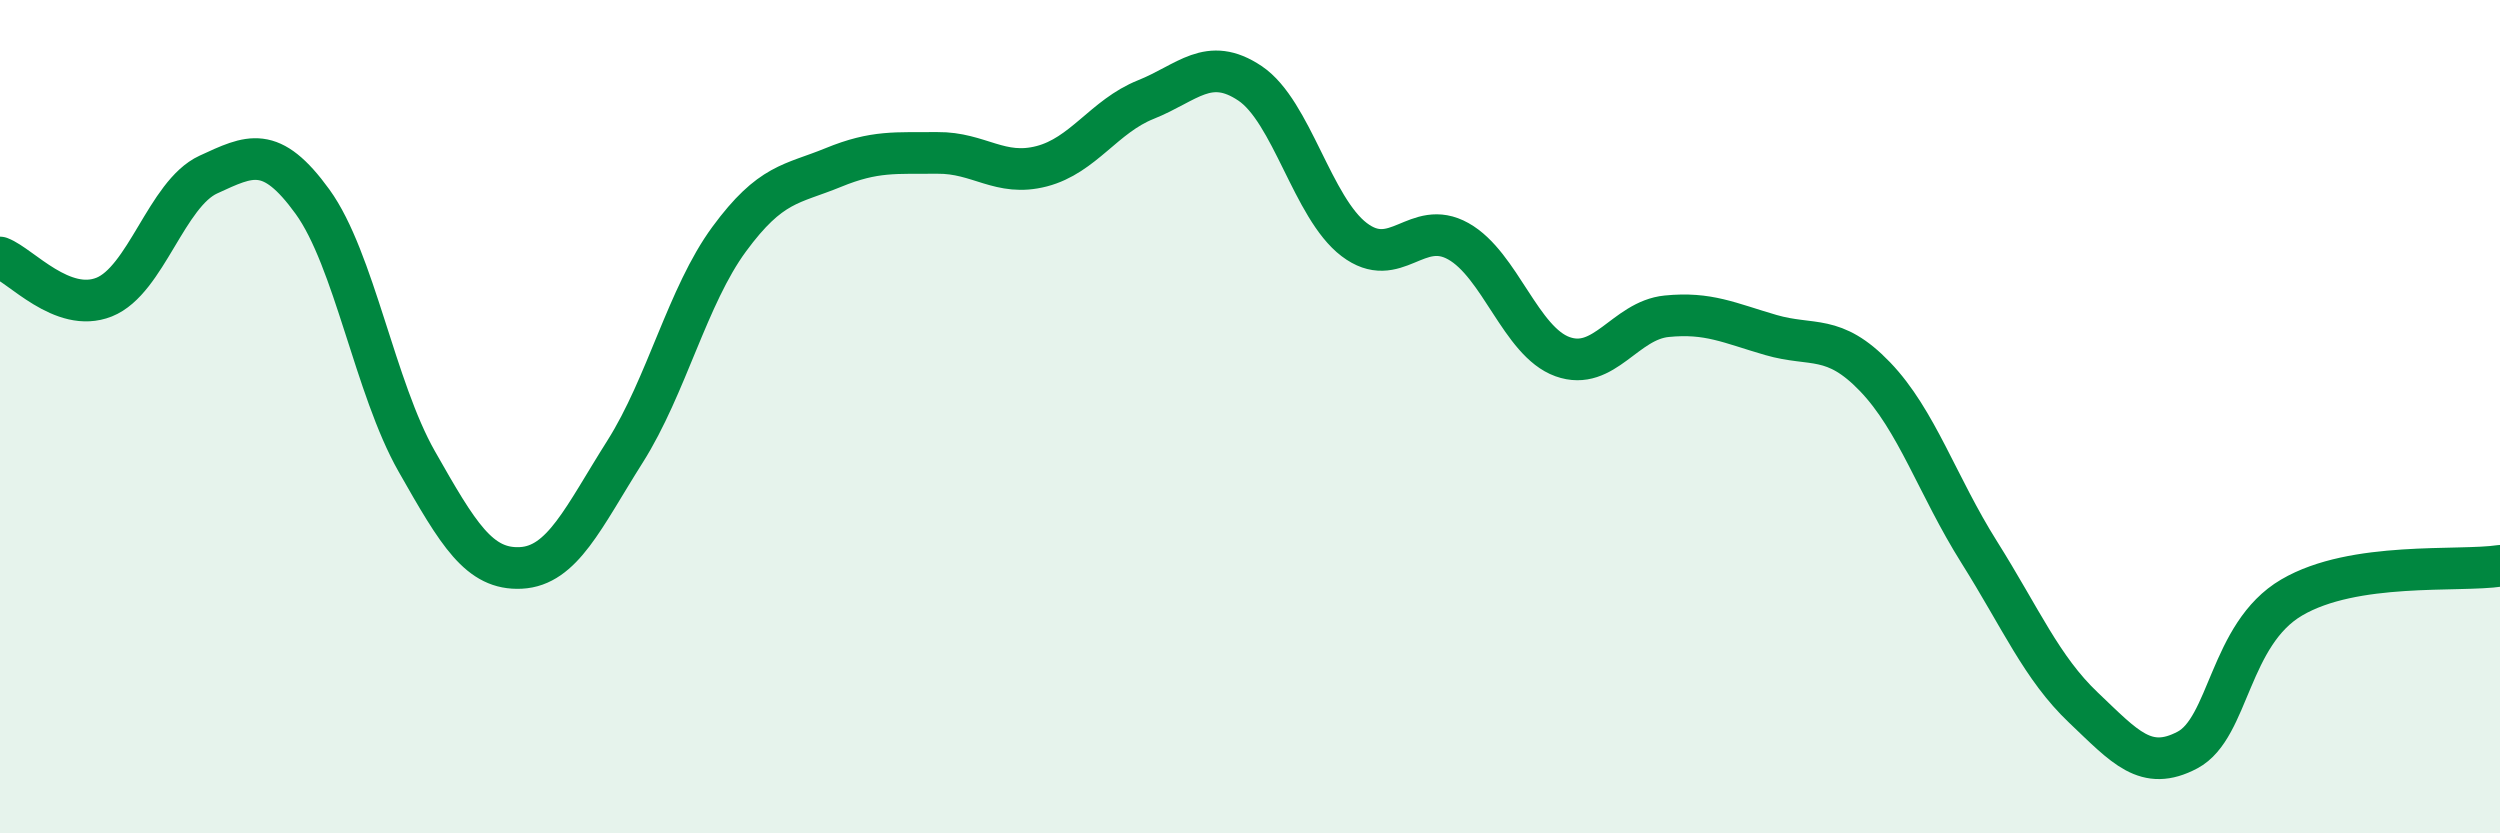
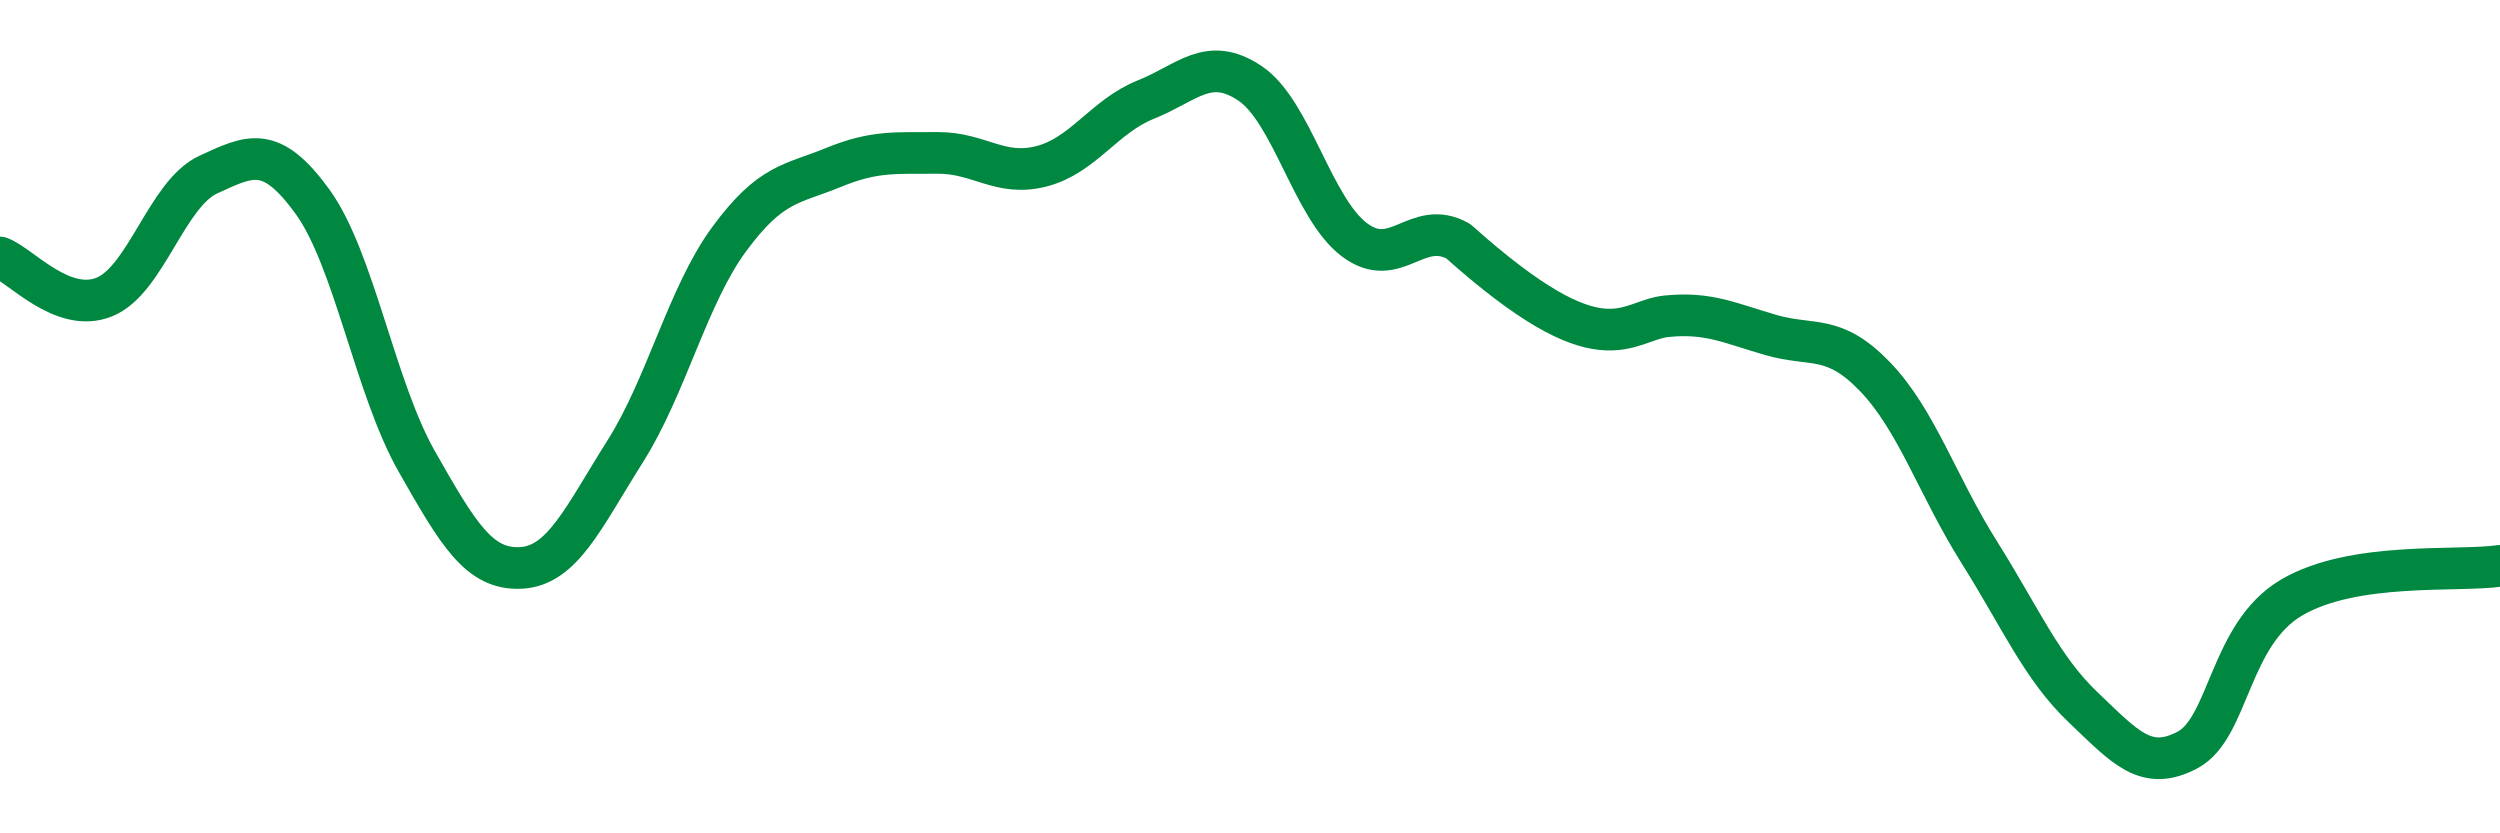
<svg xmlns="http://www.w3.org/2000/svg" width="60" height="20" viewBox="0 0 60 20">
-   <path d="M 0,6.18 C 0.5,6.37 1.5,7.53 2.5,7.13 C 3.5,6.73 4,4.65 5,4.19 C 6,3.73 6.5,3.46 7.5,4.84 C 8.5,6.22 9,9.31 10,11.07 C 11,12.83 11.5,13.68 12.5,13.63 C 13.5,13.58 14,12.42 15,10.84 C 16,9.26 16.5,7.1 17.5,5.74 C 18.5,4.38 19,4.43 20,4.02 C 21,3.61 21.5,3.68 22.5,3.67 C 23.5,3.66 24,4.25 25,3.99 C 26,3.73 26.5,2.79 27.5,2.39 C 28.5,1.99 29,1.33 30,2 C 31,2.67 31.5,4.99 32.5,5.75 C 33.5,6.51 34,5.23 35,5.79 C 36,6.35 36.5,8.2 37.5,8.56 C 38.5,8.92 39,7.69 40,7.59 C 41,7.49 41.5,7.75 42.5,8.04 C 43.5,8.33 44,8 45,9.04 C 46,10.08 46.5,11.66 47.5,13.25 C 48.5,14.84 49,16.03 50,16.98 C 51,17.93 51.5,18.53 52.5,18 C 53.5,17.47 53.5,15.22 55,14.34 C 56.5,13.46 59,13.73 60,13.58L60 20L0 20Z" fill="#008740" opacity="0.1" stroke-linecap="round" stroke-linejoin="round" />
-   <path d="M 0,6.18 C 0.5,6.37 1.5,7.53 2.5,7.13 C 3.5,6.73 4,4.65 5,4.19 C 6,3.73 6.5,3.46 7.5,4.84 C 8.5,6.22 9,9.31 10,11.07 C 11,12.83 11.5,13.68 12.5,13.63 C 13.5,13.58 14,12.42 15,10.84 C 16,9.26 16.5,7.1 17.5,5.74 C 18.5,4.38 19,4.43 20,4.02 C 21,3.61 21.5,3.68 22.5,3.67 C 23.5,3.66 24,4.25 25,3.99 C 26,3.73 26.5,2.79 27.5,2.39 C 28.5,1.99 29,1.33 30,2 C 31,2.67 31.5,4.99 32.5,5.75 C 33.5,6.51 34,5.23 35,5.79 C 36,6.35 36.5,8.2 37.5,8.56 C 38.5,8.92 39,7.69 40,7.59 C 41,7.49 41.5,7.75 42.5,8.04 C 43.5,8.33 44,8 45,9.04 C 46,10.08 46.5,11.66 47.5,13.25 C 48.5,14.84 49,16.03 50,16.98 C 51,17.93 51.5,18.53 52.5,18 C 53.5,17.47 53.5,15.22 55,14.34 C 56.5,13.46 59,13.73 60,13.58" stroke="#008740" stroke-width="1" fill="none" stroke-linecap="round" stroke-linejoin="round" />
+   <path d="M 0,6.18 C 0.5,6.37 1.5,7.53 2.5,7.13 C 3.5,6.73 4,4.65 5,4.19 C 6,3.73 6.5,3.46 7.5,4.84 C 8.5,6.22 9,9.31 10,11.07 C 11,12.83 11.5,13.68 12.5,13.63 C 13.5,13.58 14,12.42 15,10.84 C 16,9.26 16.5,7.1 17.5,5.74 C 18.5,4.38 19,4.43 20,4.02 C 21,3.61 21.5,3.68 22.5,3.67 C 23.5,3.66 24,4.25 25,3.99 C 26,3.73 26.5,2.79 27.5,2.39 C 28.5,1.99 29,1.33 30,2 C 31,2.67 31.5,4.99 32.5,5.75 C 33.5,6.51 34,5.23 35,5.79 C 38.5,8.92 39,7.69 40,7.59 C 41,7.49 41.5,7.75 42.5,8.04 C 43.5,8.33 44,8 45,9.04 C 46,10.08 46.5,11.66 47.5,13.25 C 48.5,14.84 49,16.03 50,16.98 C 51,17.93 51.5,18.53 52.5,18 C 53.5,17.47 53.5,15.22 55,14.34 C 56.5,13.46 59,13.73 60,13.58" stroke="#008740" stroke-width="1" fill="none" stroke-linecap="round" stroke-linejoin="round" />
</svg>